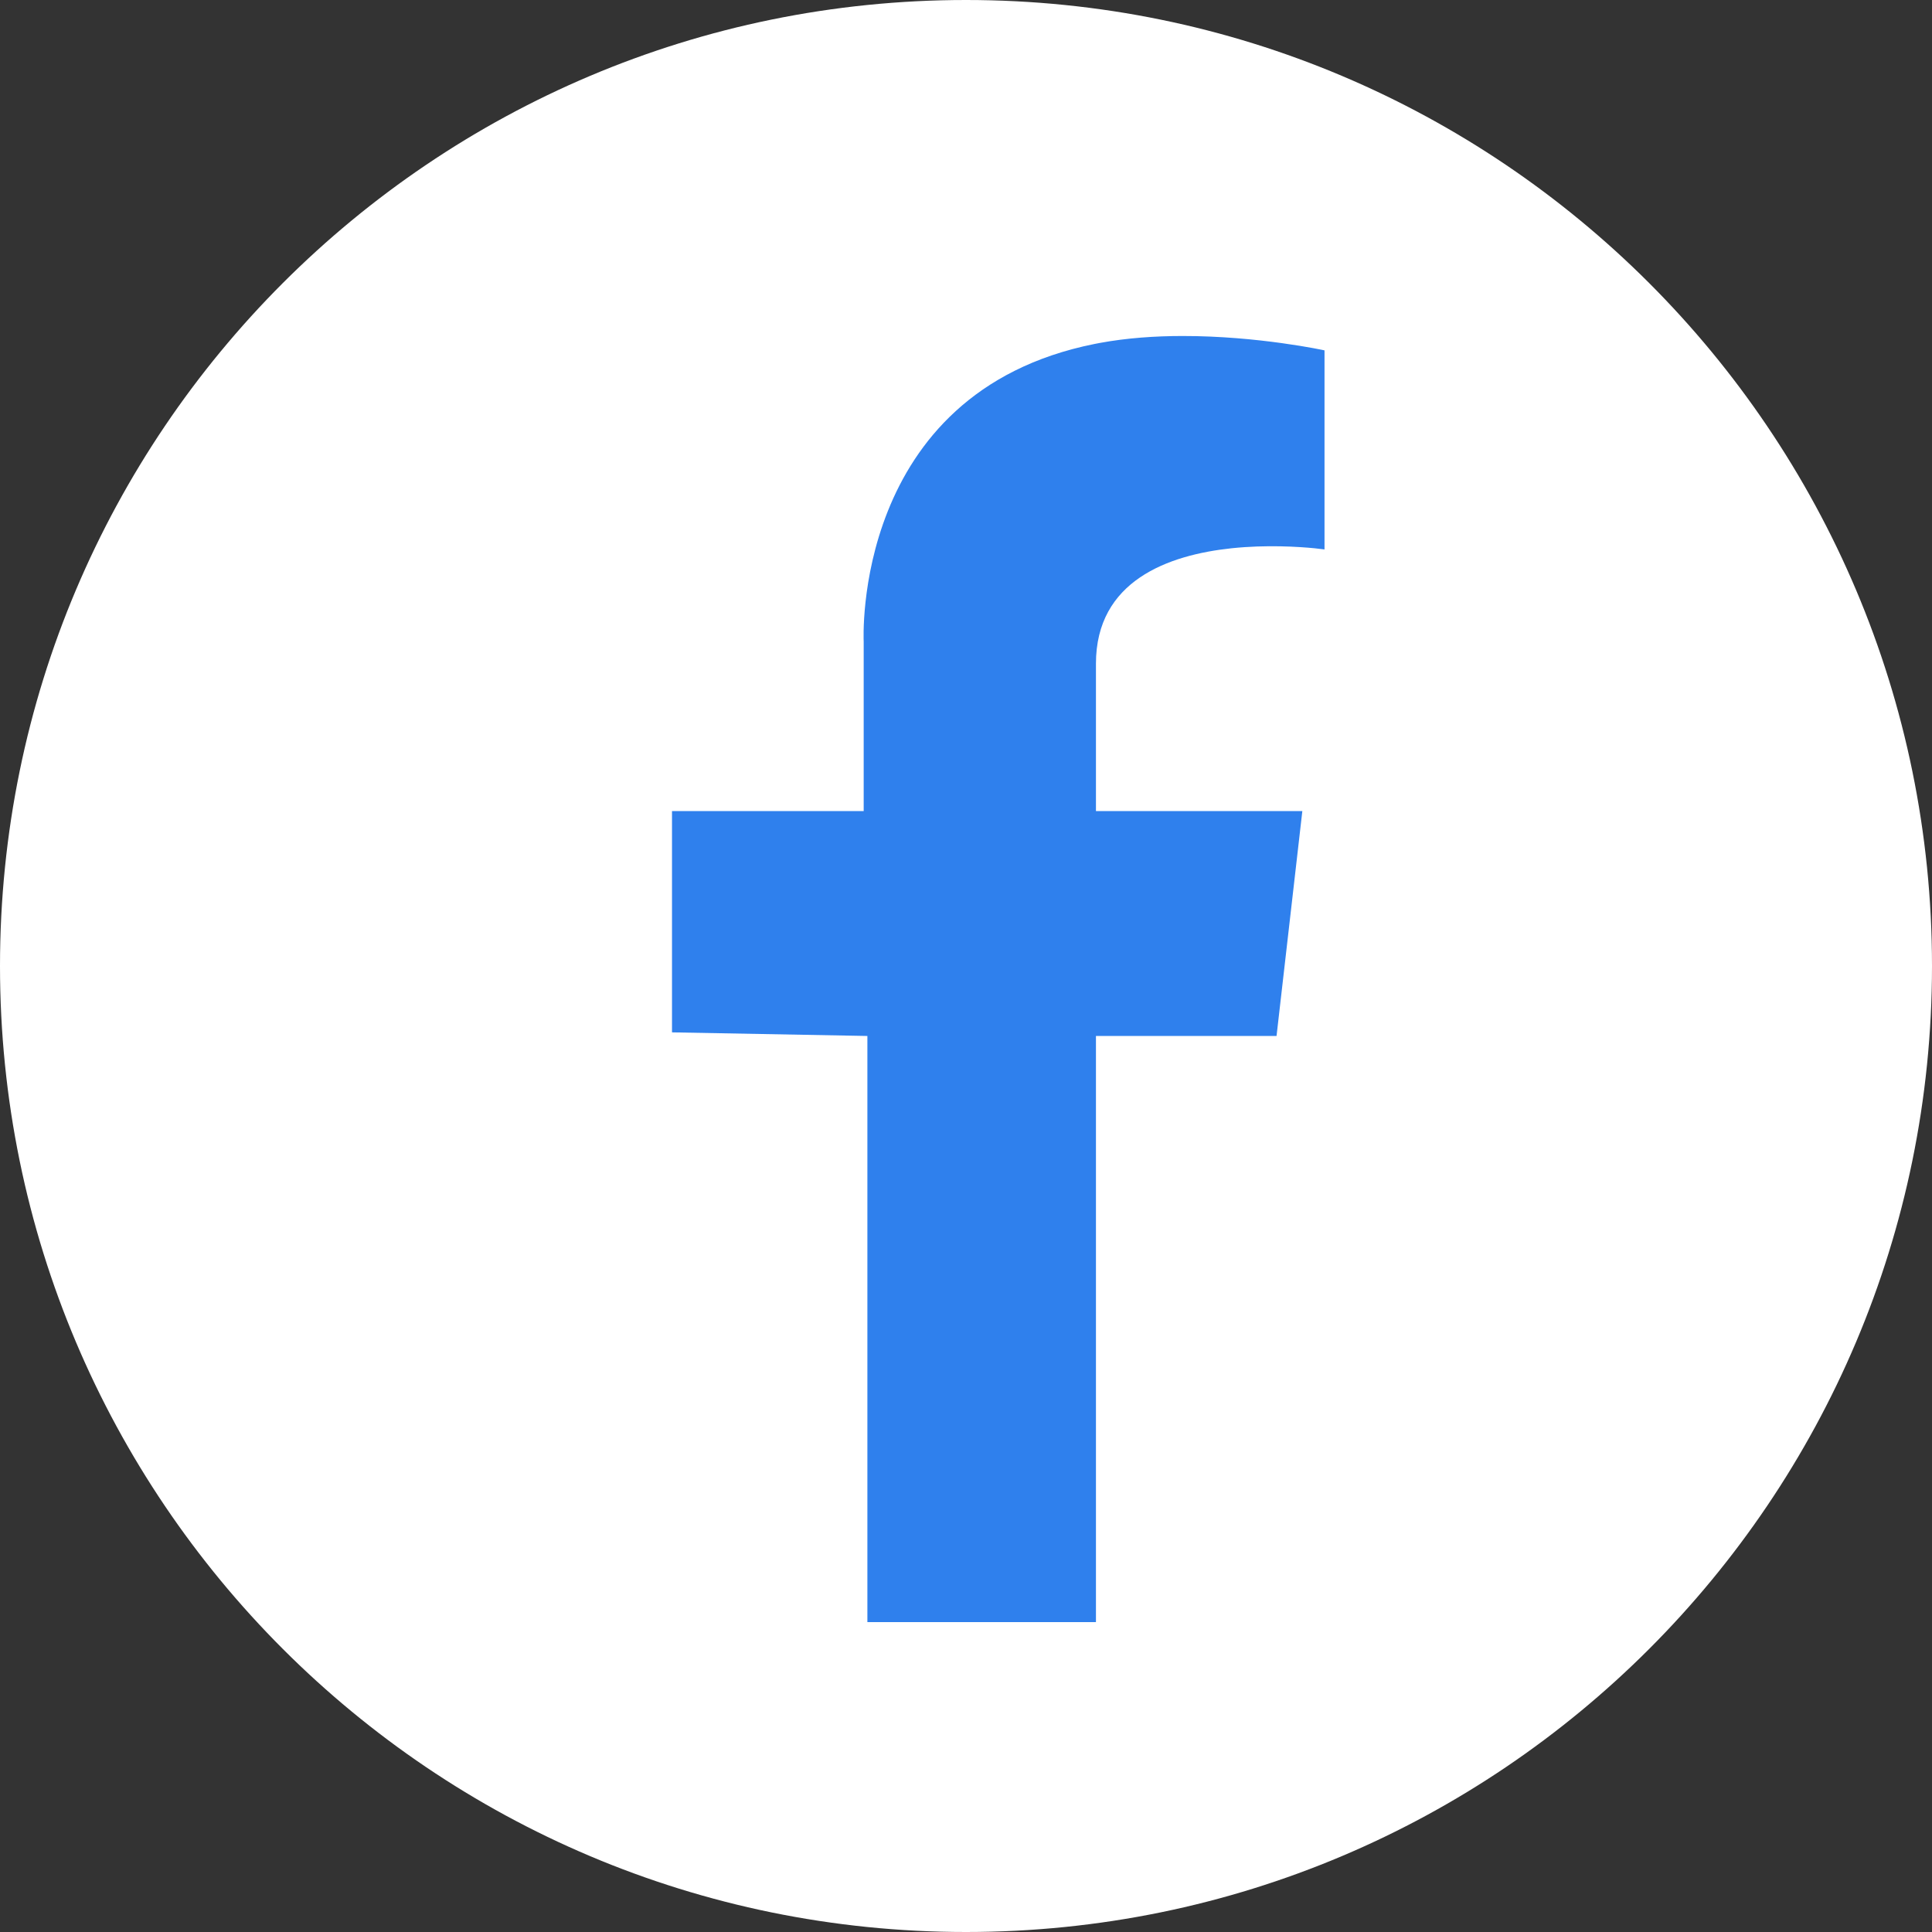
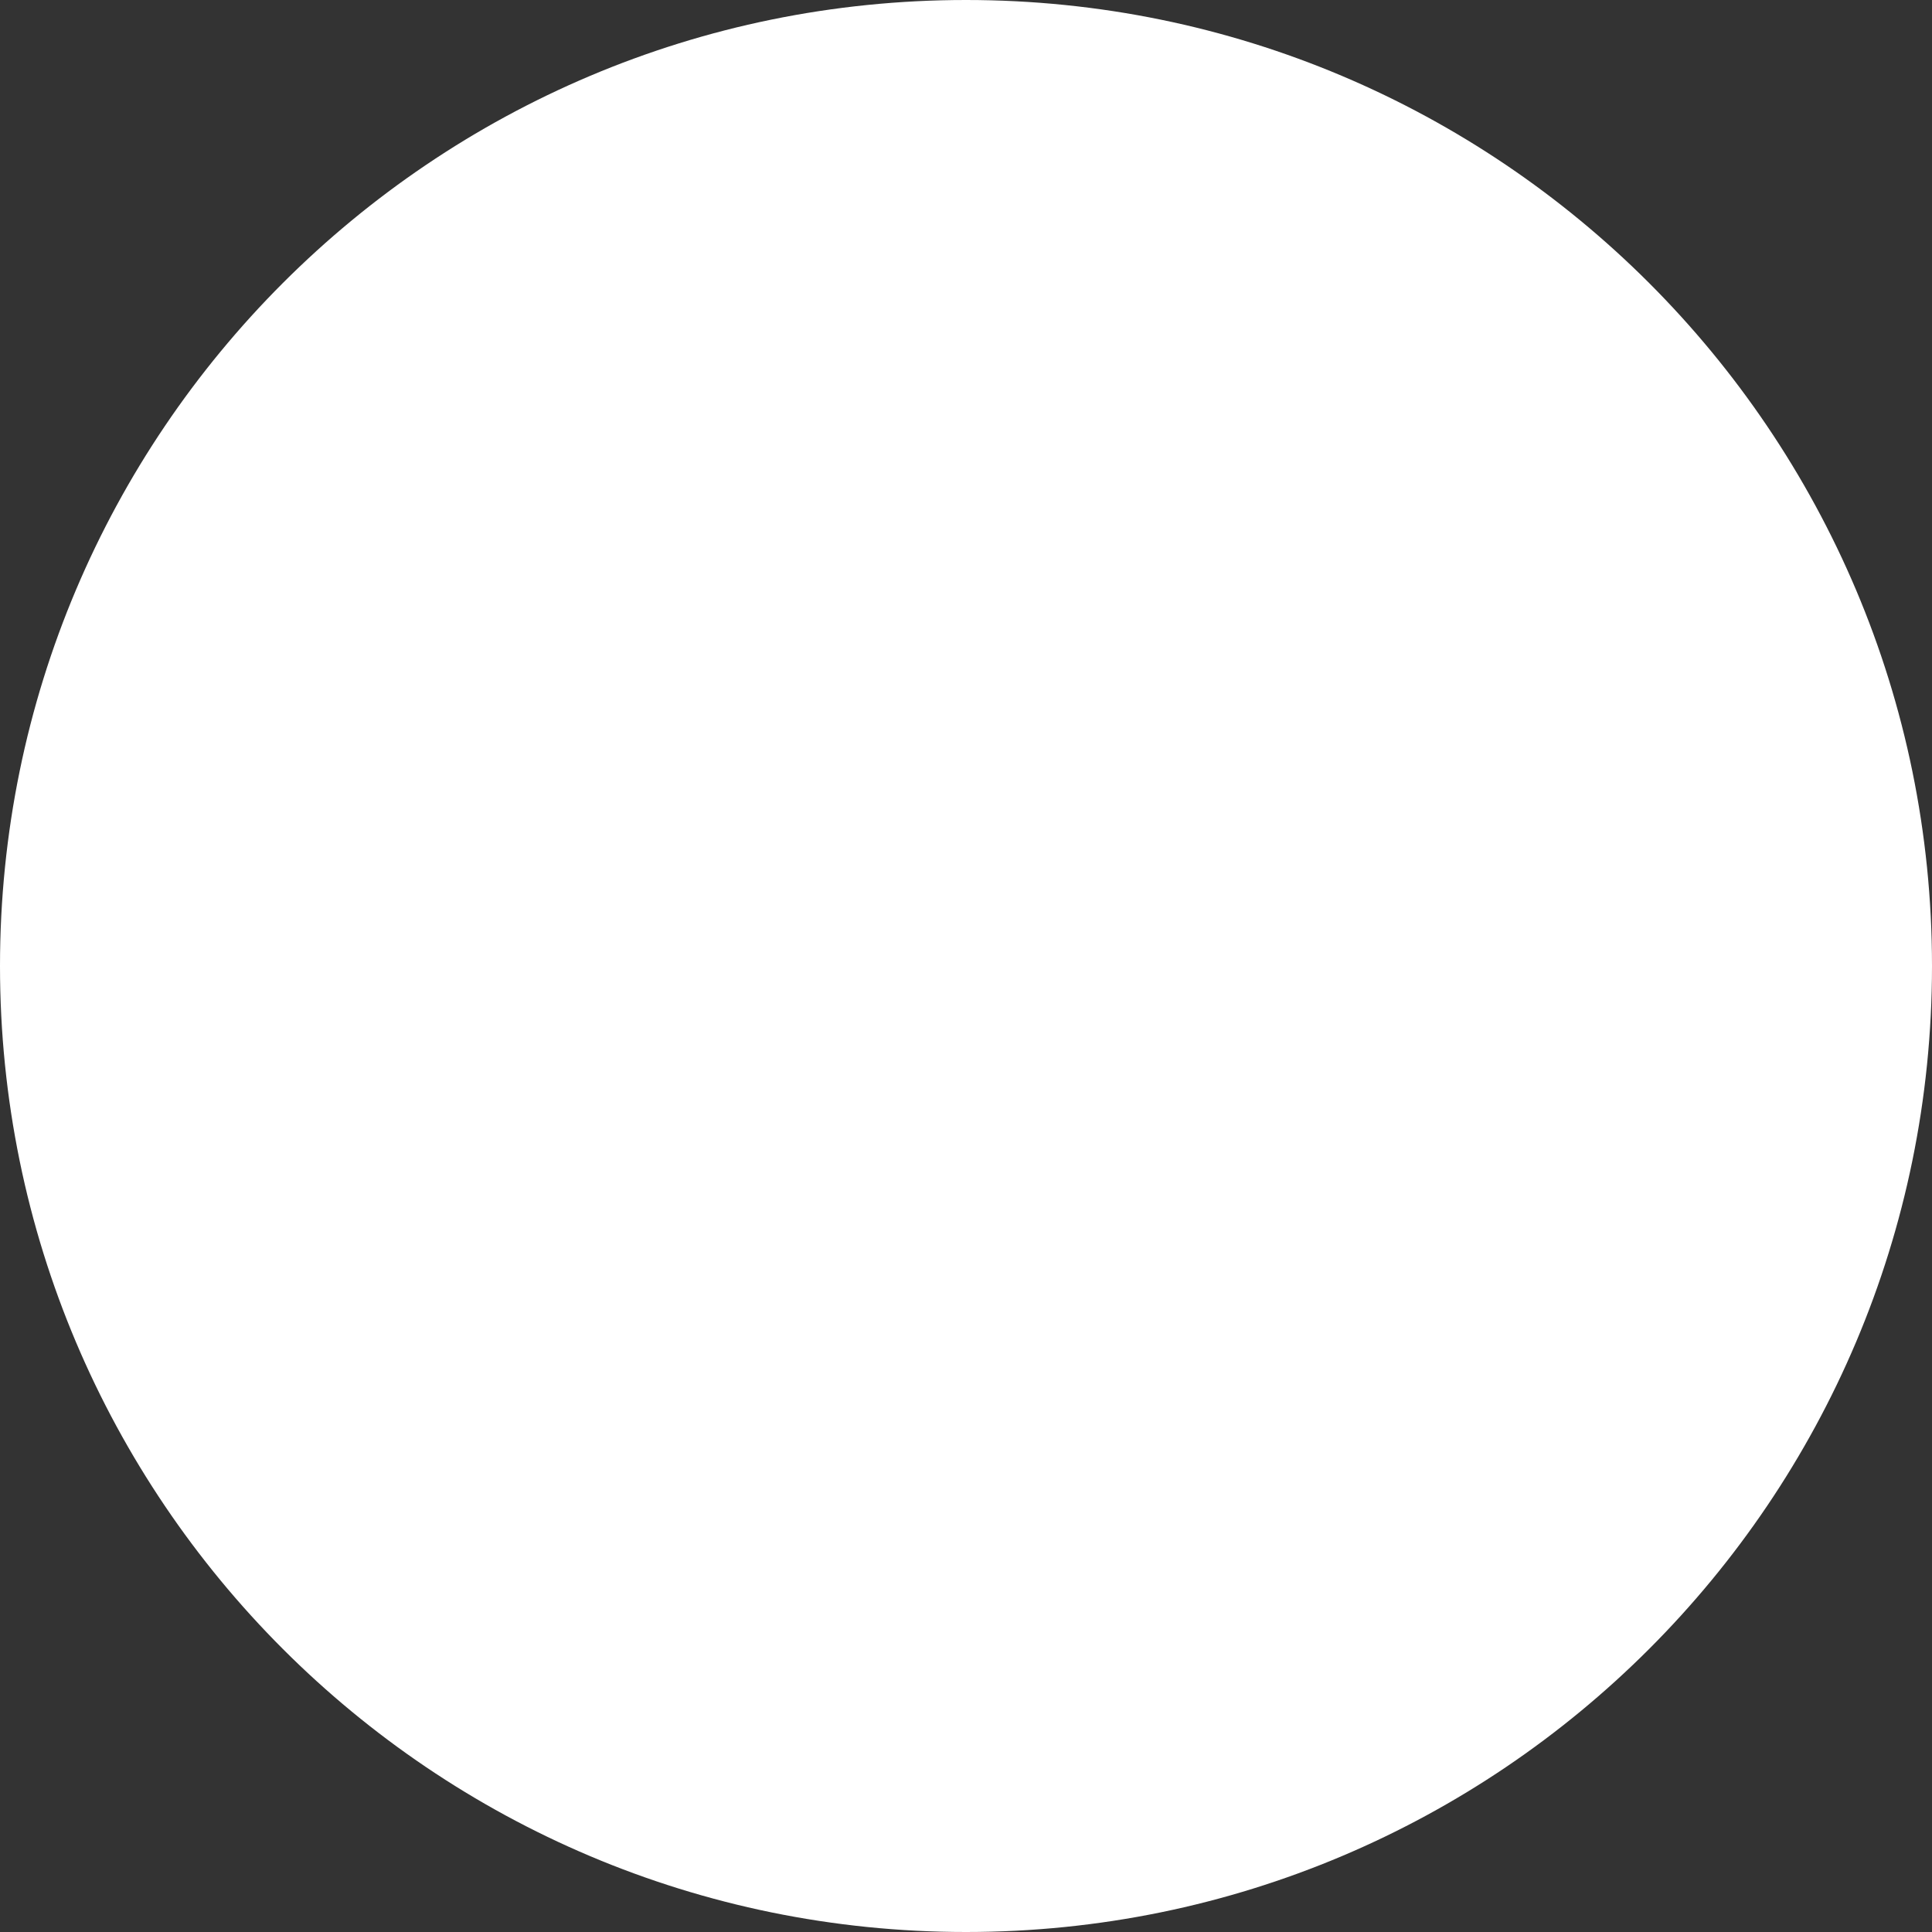
<svg xmlns="http://www.w3.org/2000/svg" width="23" height="23" viewBox="0 0 23 23" fill="none">
  <rect x="0" y="0" width="23" height="23" fill="#333333" stroke="none" />
  <path d="M23 11.5C23 17.851 17.851 23 11.5 23C5.149 23 0 17.851 0 11.5C0 5.149 5.149 0 11.5 0C17.851 0 23 5.149 23 11.5Z" fill="white" />
-   <path fill-rule="evenodd" clip-rule="evenodd" d="M15.768 6.541V4.171C15.768 4.171 14.982 3.999 14.078 4C13.754 4 13.415 4.023 13.091 4.083C13.07 4.087 13.05 4.091 13.029 4.095C10.133 4.676 10.282 7.638 10.282 7.638V9.656H8V12.29L10.326 12.333V19.311H12.554H13.047H13.047V12.333H15.197H15.197L15.504 9.656H15.504H13.047V7.901C13.047 6.914 13.908 6.607 14.661 6.527C15.079 6.483 15.464 6.509 15.65 6.527C15.725 6.535 15.768 6.541 15.768 6.541V6.541C15.768 6.541 15.768 6.541 15.768 6.541Z" fill="#2F80ED" />
</svg>